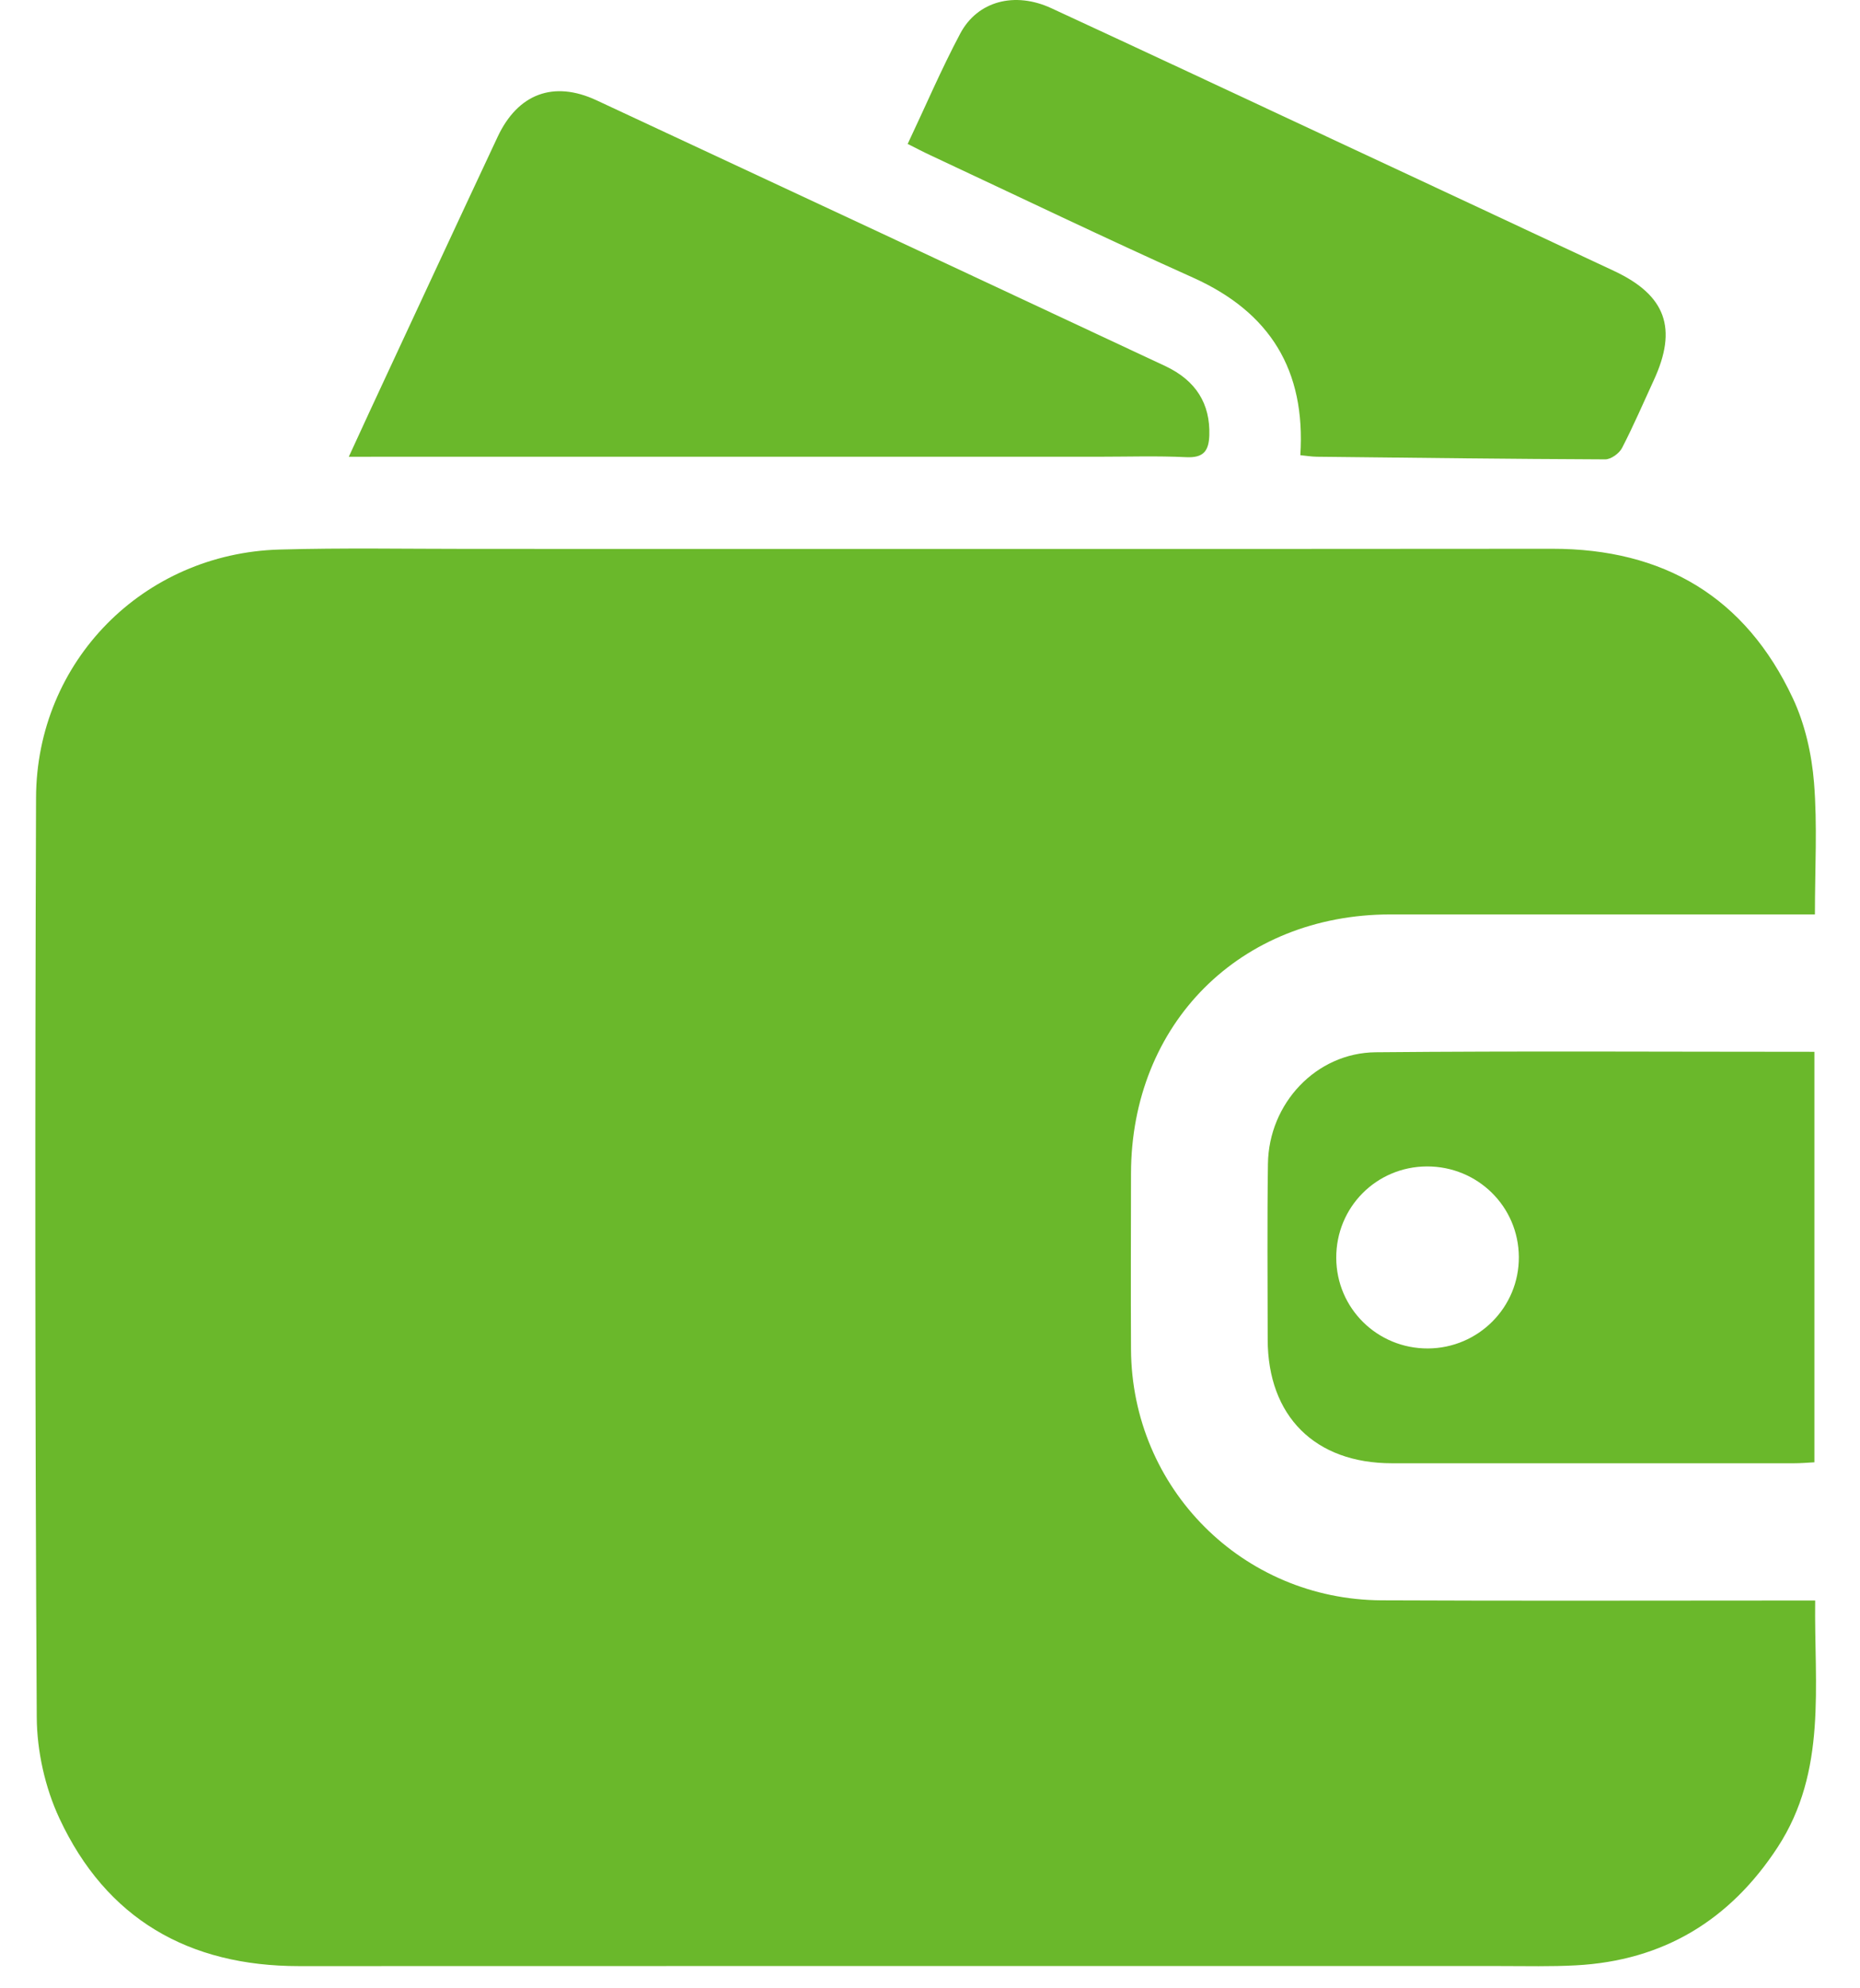
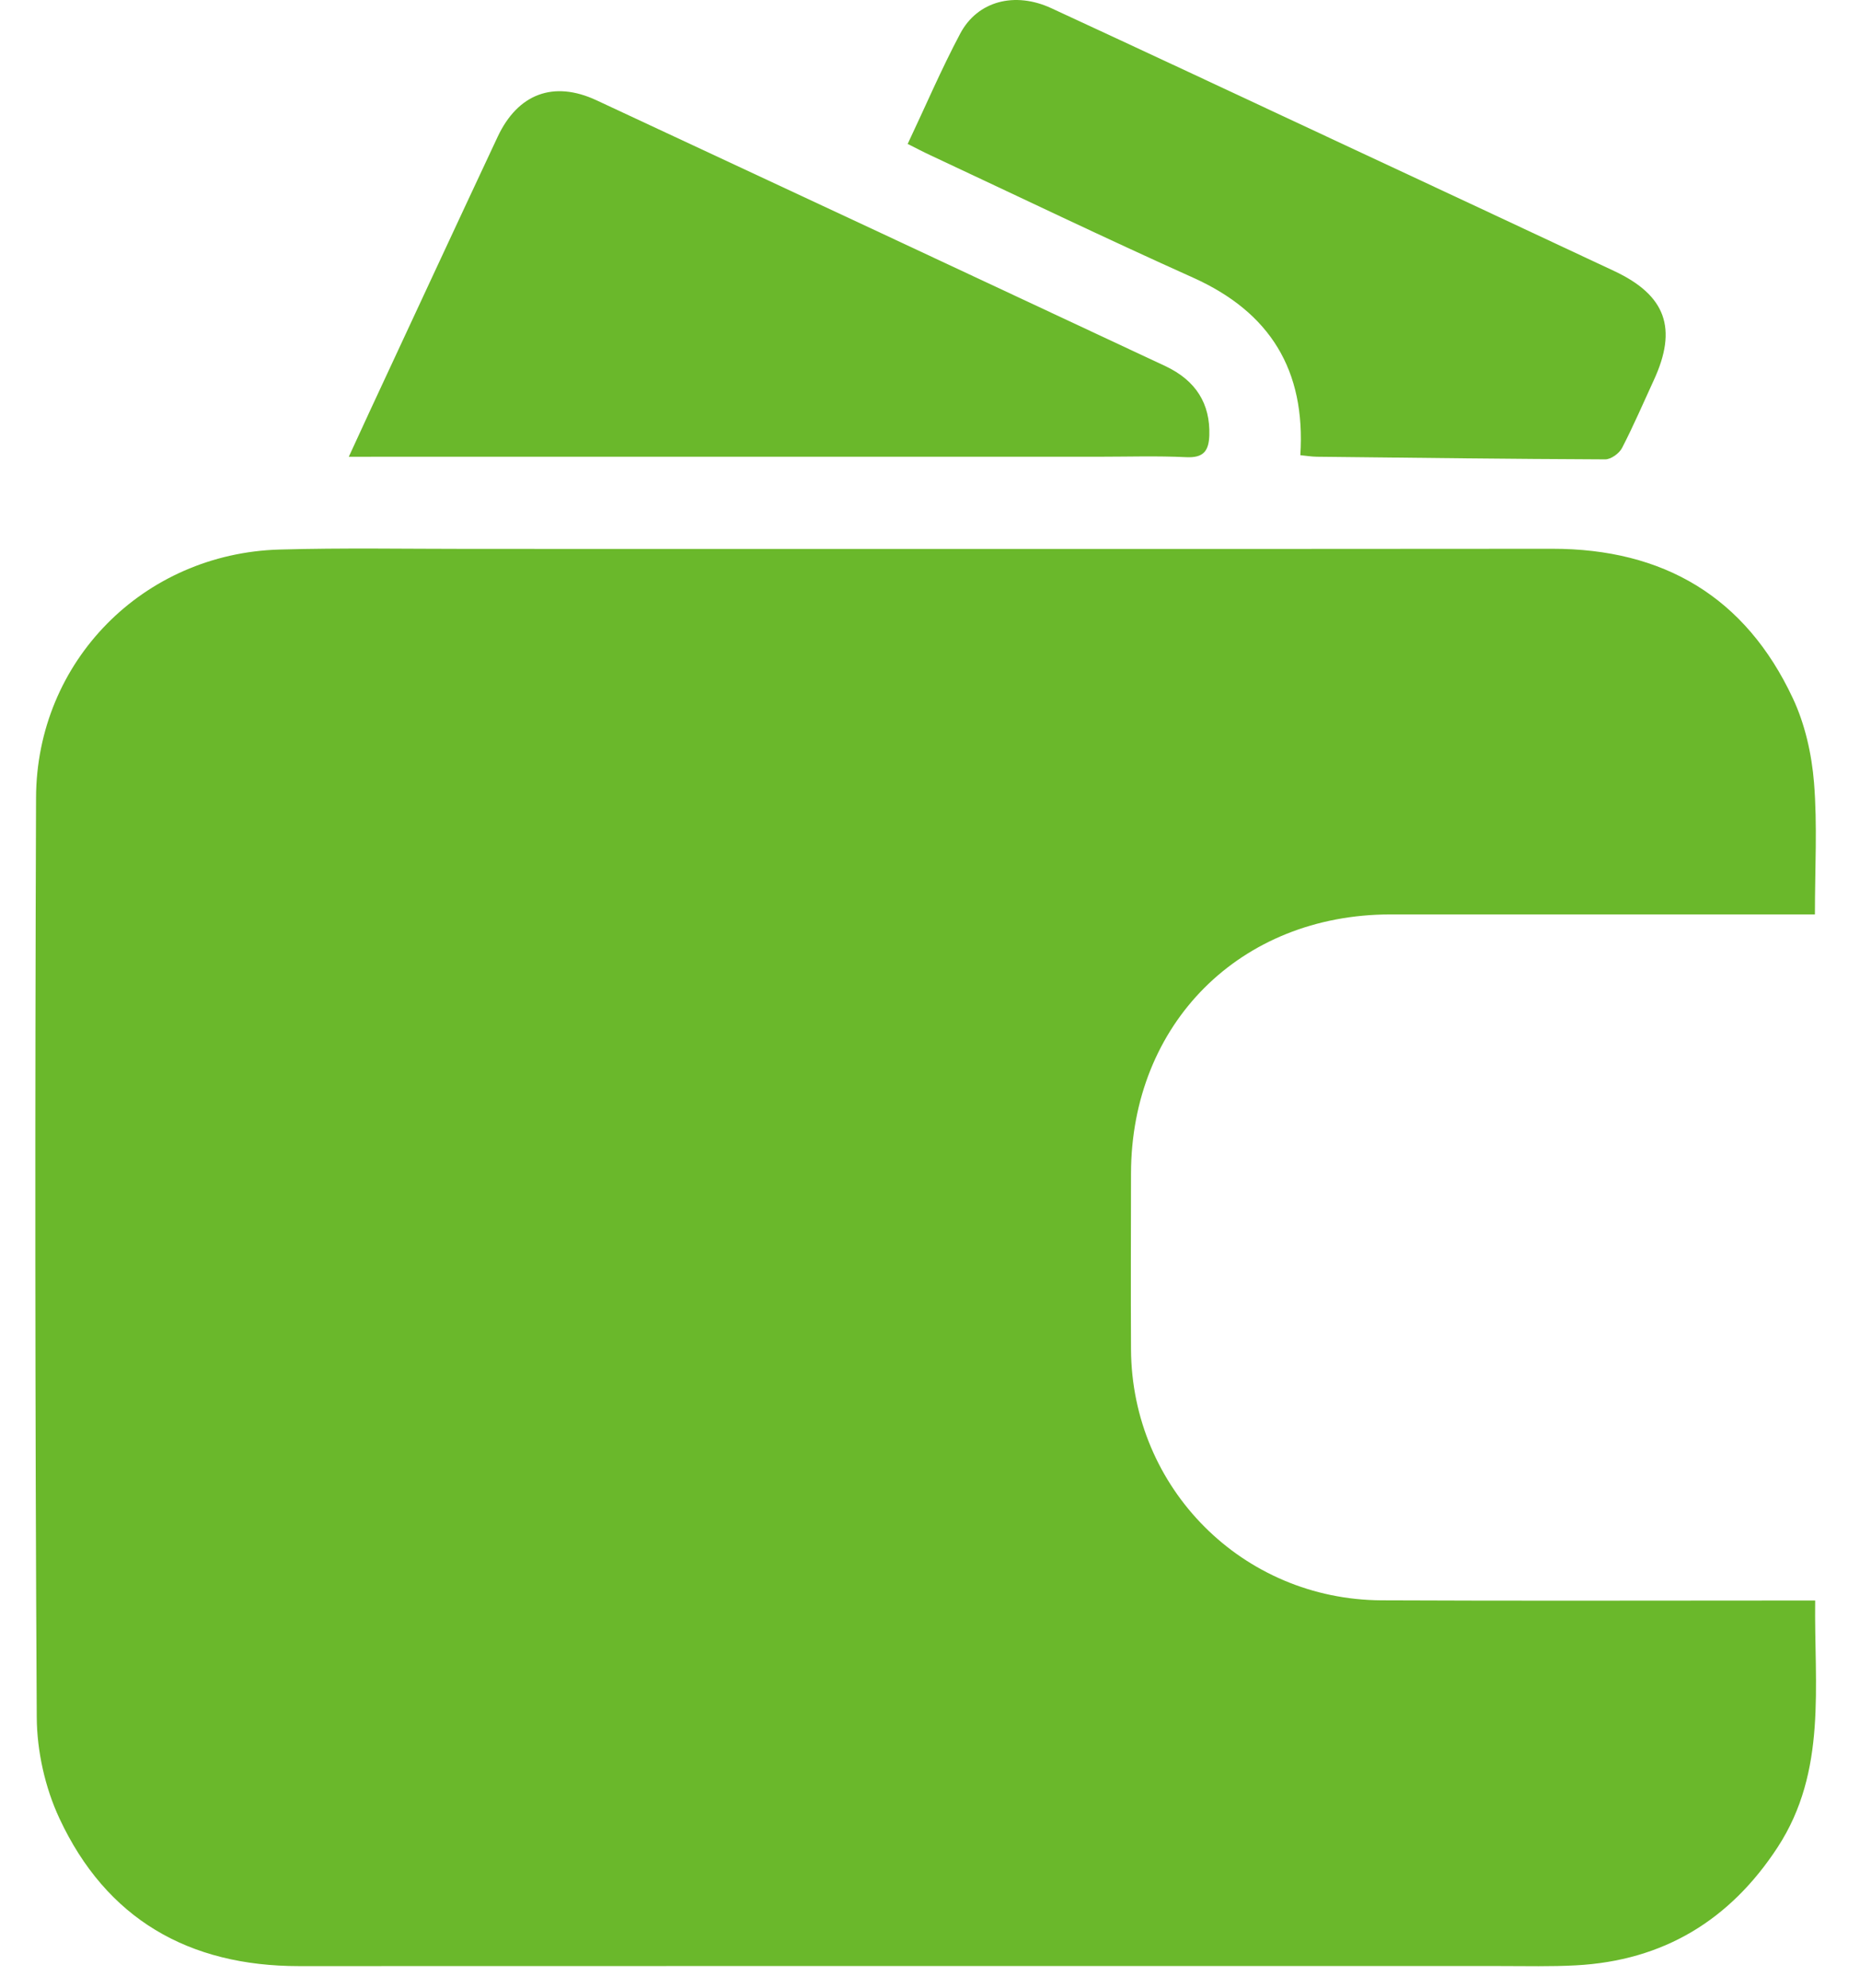
<svg xmlns="http://www.w3.org/2000/svg" width="29" height="31" viewBox="0 0 29 31" fill="none">
  <path d="M28.297 14.257C28.15 14.257 28.031 14.257 27.911 14.257C25.833 14.257 23.754 14.256 21.676 14.257C19.337 14.259 17.636 15.959 17.634 18.3C17.633 19.214 17.629 20.128 17.634 21.04C17.647 23.206 19.373 24.94 21.54 24.951C23.662 24.961 25.786 24.954 27.909 24.954C28.029 24.954 28.148 24.954 28.301 24.954C28.284 26.282 28.491 27.61 27.717 28.799C26.973 29.939 25.933 30.57 24.57 30.642C24.182 30.663 23.791 30.653 23.403 30.653C17.156 30.653 10.909 30.651 4.662 30.654C2.942 30.654 1.658 29.919 0.927 28.352C0.703 27.873 0.576 27.303 0.573 26.775C0.546 21.996 0.545 17.217 0.562 12.438C0.569 10.31 2.235 8.628 4.359 8.568C5.348 8.54 6.338 8.558 7.327 8.558C12.951 8.558 18.576 8.561 24.201 8.556C25.938 8.555 27.214 9.308 27.953 10.887C28.142 11.289 28.247 11.756 28.283 12.202C28.337 12.866 28.297 13.536 28.297 14.257Z" fill="#6AB82B" />
-   <path d="M28.289 16.399V22.799C28.183 22.805 28.076 22.814 27.97 22.814C25.881 22.814 23.791 22.815 21.702 22.814C20.502 22.814 19.767 22.08 19.765 20.884C19.764 19.97 19.756 19.057 19.769 18.145C19.782 17.203 20.521 16.414 21.45 16.406C23.716 16.385 25.983 16.399 28.289 16.399ZM22.263 21.024C23.051 21.02 23.686 20.381 23.681 19.597C23.676 18.811 23.039 18.184 22.248 18.186C21.459 18.189 20.83 18.823 20.834 19.613C20.837 20.399 21.475 21.027 22.263 21.024Z" fill="#6AB82B" />
  <path d="M5.438 7.122C5.565 6.845 5.662 6.635 5.759 6.425C6.425 4.994 7.089 3.562 7.759 2.133C8.074 1.461 8.631 1.252 9.299 1.563C12.257 2.941 15.212 4.323 18.167 5.707C18.652 5.934 18.87 6.301 18.855 6.785C18.847 7.032 18.764 7.141 18.495 7.128C18.041 7.106 17.584 7.121 17.129 7.121C13.384 7.121 9.64 7.121 5.896 7.121L5.438 7.122Z" fill="#6AB82B" />
  <path d="M20.274 7.097C20.359 5.771 19.802 4.869 18.604 4.33C17.228 3.712 15.868 3.058 14.501 2.418C14.391 2.367 14.284 2.31 14.152 2.244C14.428 1.661 14.676 1.079 14.972 0.522C15.243 0.013 15.825 -0.135 16.392 0.128C17.821 0.789 19.248 1.457 20.676 2.125C22.174 2.824 23.671 3.524 25.168 4.226C25.974 4.604 26.159 5.12 25.784 5.93C25.621 6.283 25.468 6.641 25.289 6.986C25.245 7.07 25.117 7.162 25.028 7.162C23.529 7.156 22.03 7.137 20.532 7.121C20.445 7.12 20.36 7.105 20.274 7.097Z" fill="#6AB82B" />
</svg>